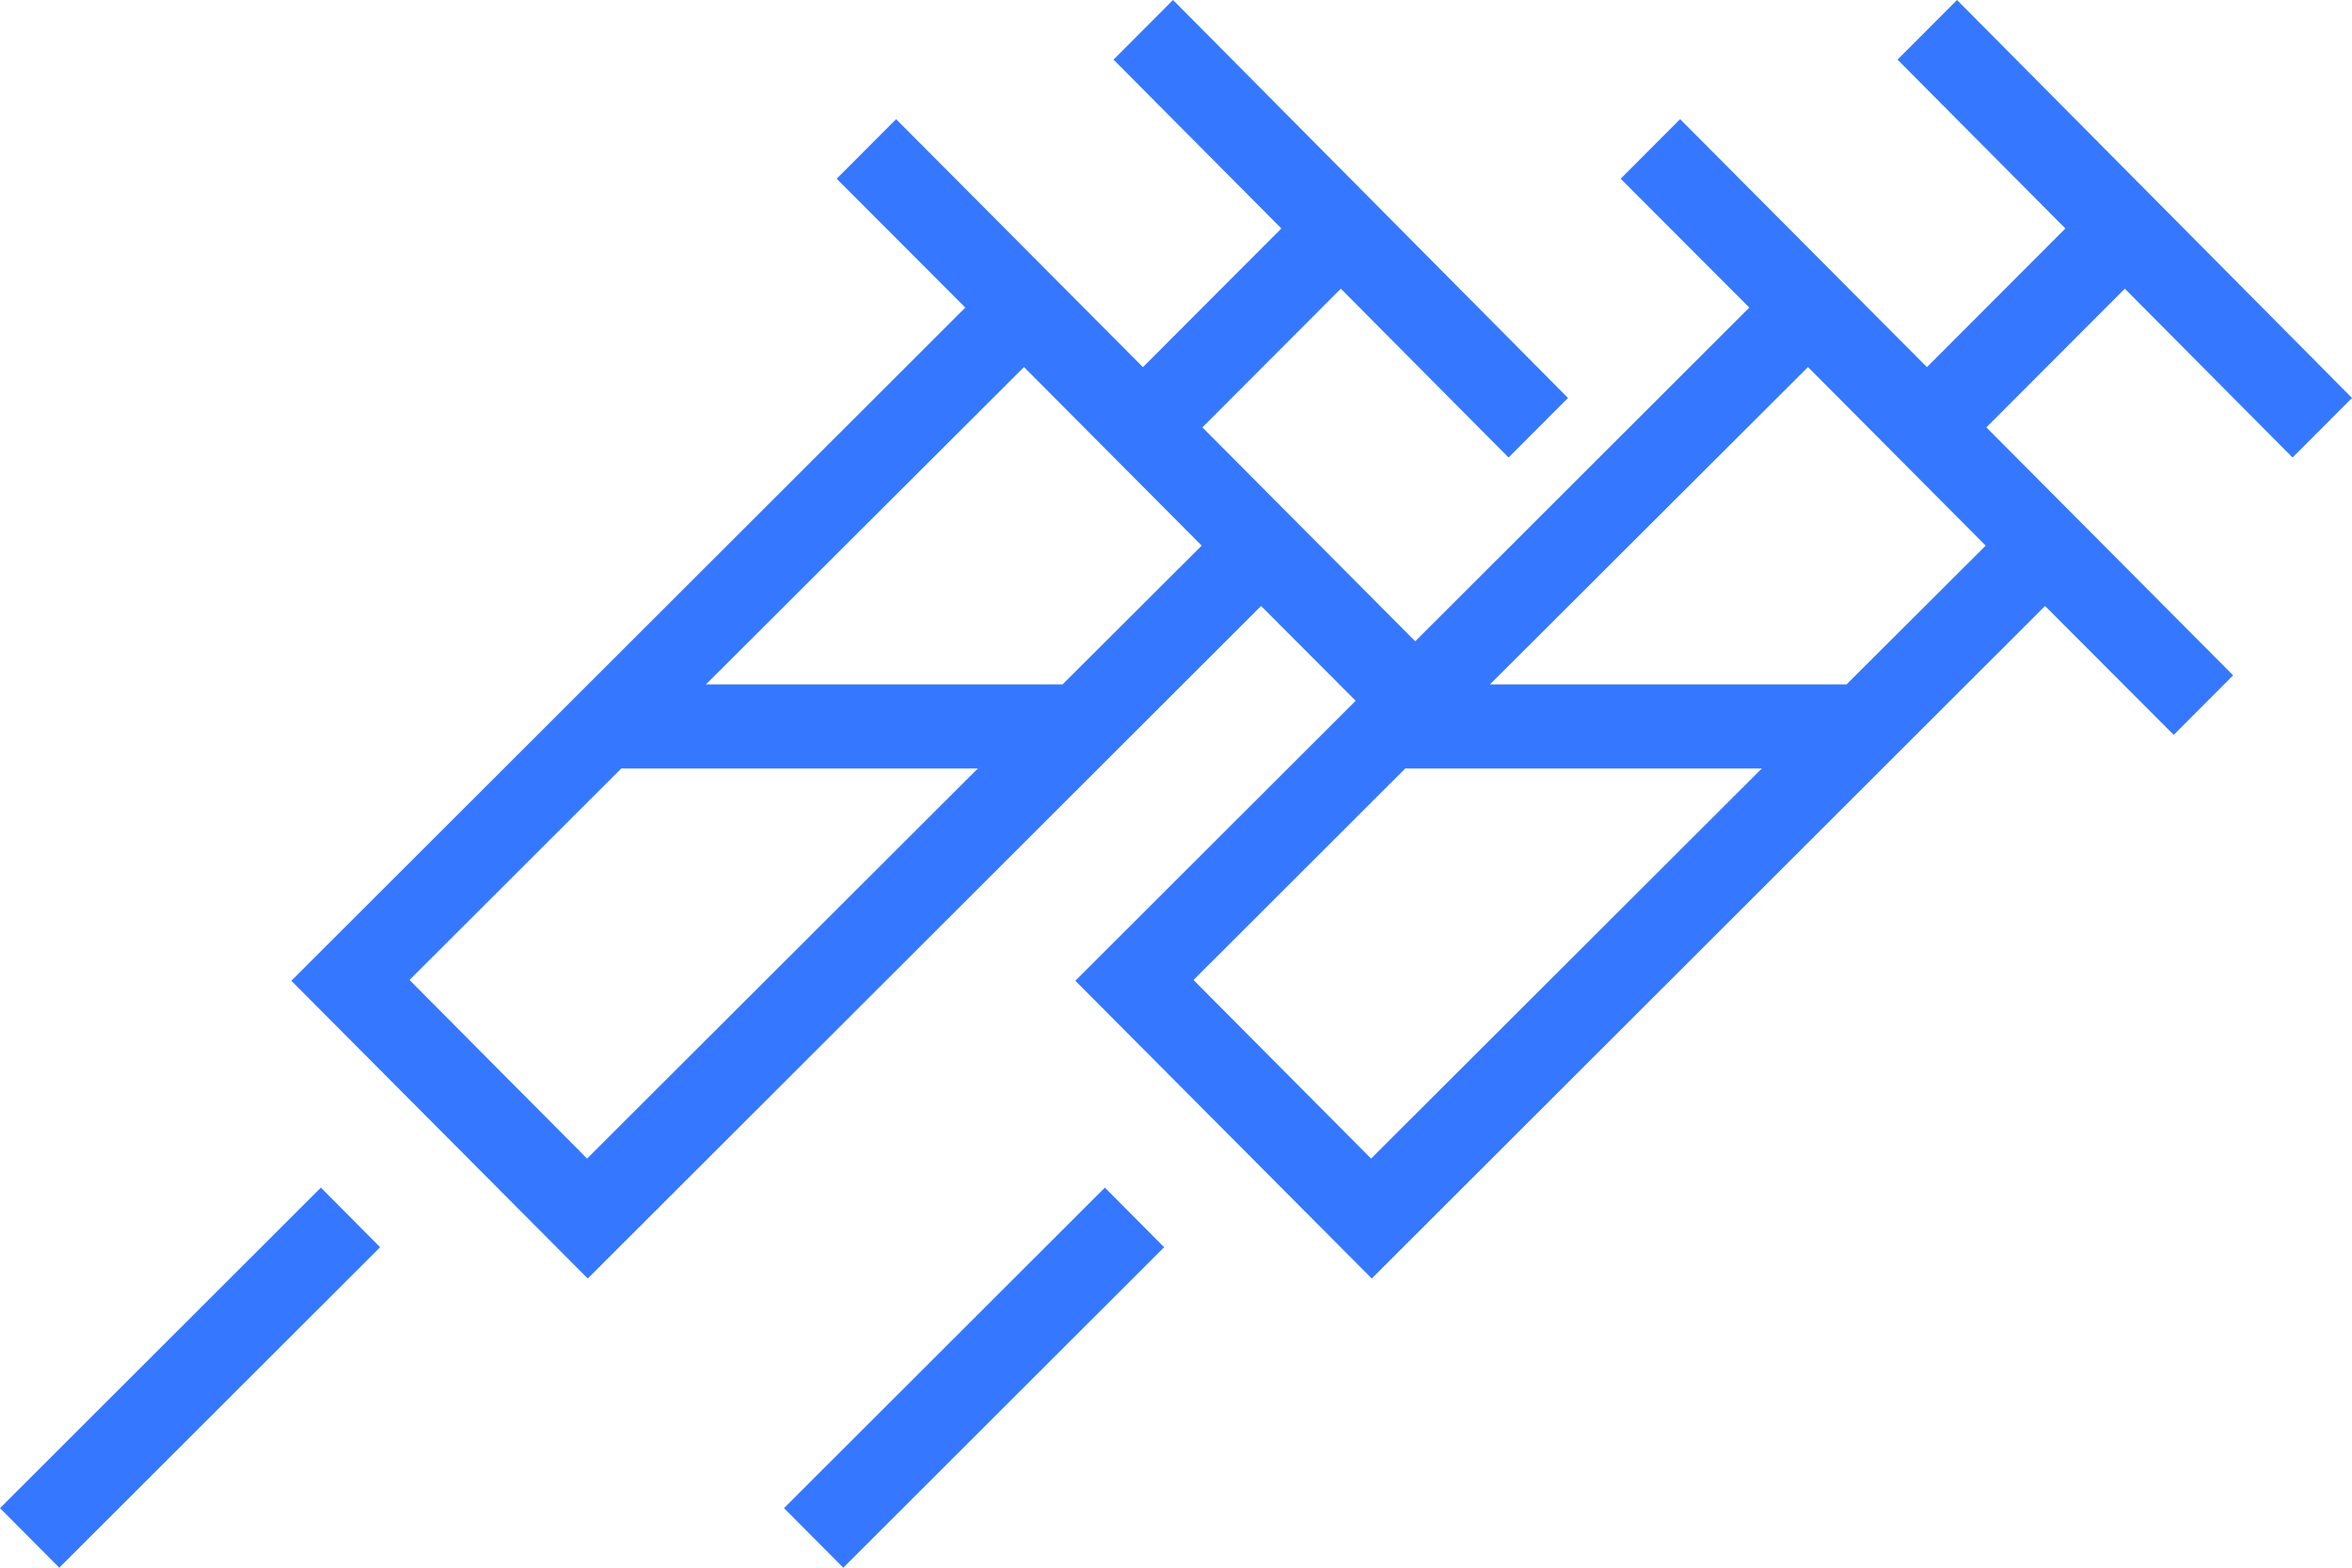
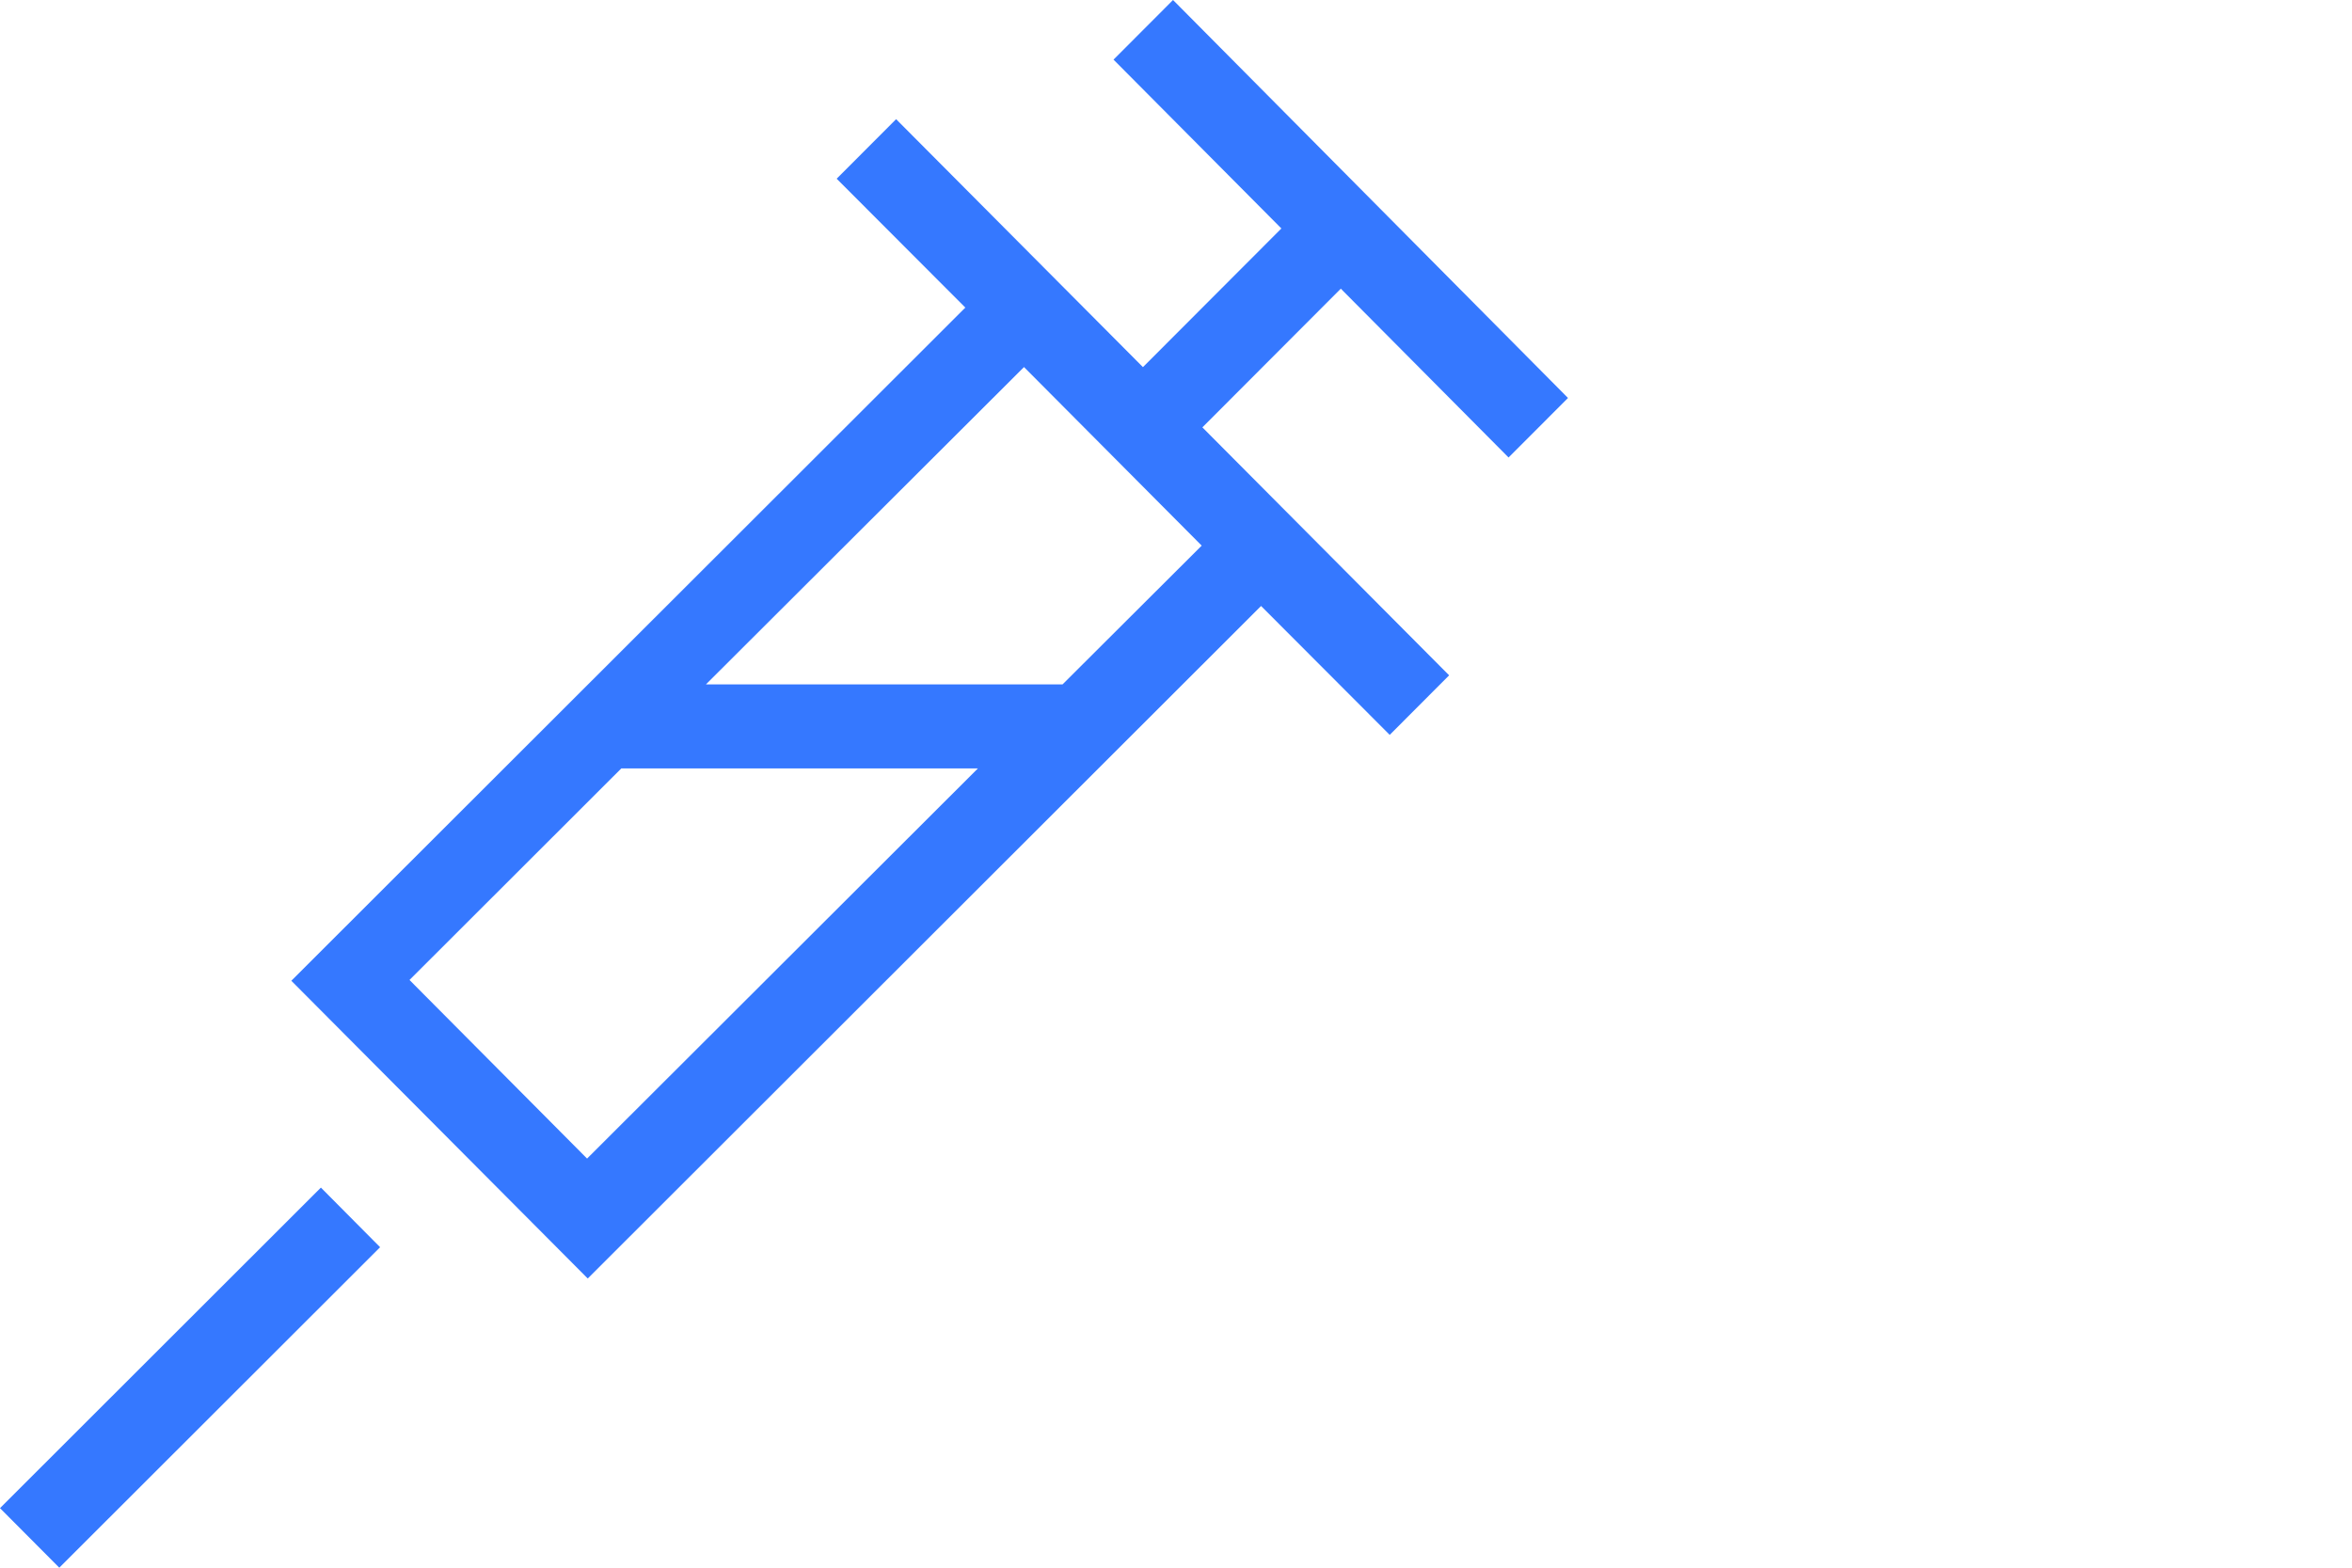
<svg xmlns="http://www.w3.org/2000/svg" width="96" height="64" viewBox="0 0 96 64" fill="none">
  <path d="M13.098 48.483L0 61.569L2.42 64L15.515 50.917L13.098 48.483ZM47.876 0.003L45.45 2.434L52.301 9.327L46.651 14.988L36.576 4.865L34.15 7.296L39.401 12.557L11.891 40.039L23.99 52.194L51.472 24.739L56.723 30.001L59.148 27.57L49.077 17.447L54.727 11.785L61.574 18.677L64 16.247L47.879 0L47.876 0.003ZM16.913 40.207L16.715 40.006L25.361 31.369H39.916L23.962 47.298L16.913 40.207ZM43.366 27.94H28.814L41.796 14.985L49.049 22.275L43.369 27.94H43.366Z" fill="#3578FF" />
-   <path d="M45.098 48.483L32 61.569L34.42 64L47.515 50.917L45.098 48.483ZM79.876 0.003L77.45 2.434L84.301 9.327L78.651 14.988L68.576 4.865L66.15 7.296L71.401 12.557L43.891 40.039L55.99 52.194L83.472 24.739L88.723 30.001L91.148 27.57L81.076 17.447L86.727 11.785L93.574 18.677L96 16.247L79.879 0L79.876 0.003ZM48.913 40.207L48.715 40.006L57.361 31.369H71.916L55.962 47.298L48.913 40.207ZM75.366 27.94H60.814L73.796 14.985L81.049 22.275L75.369 27.94H75.366Z" fill="#3578FF" />
</svg>